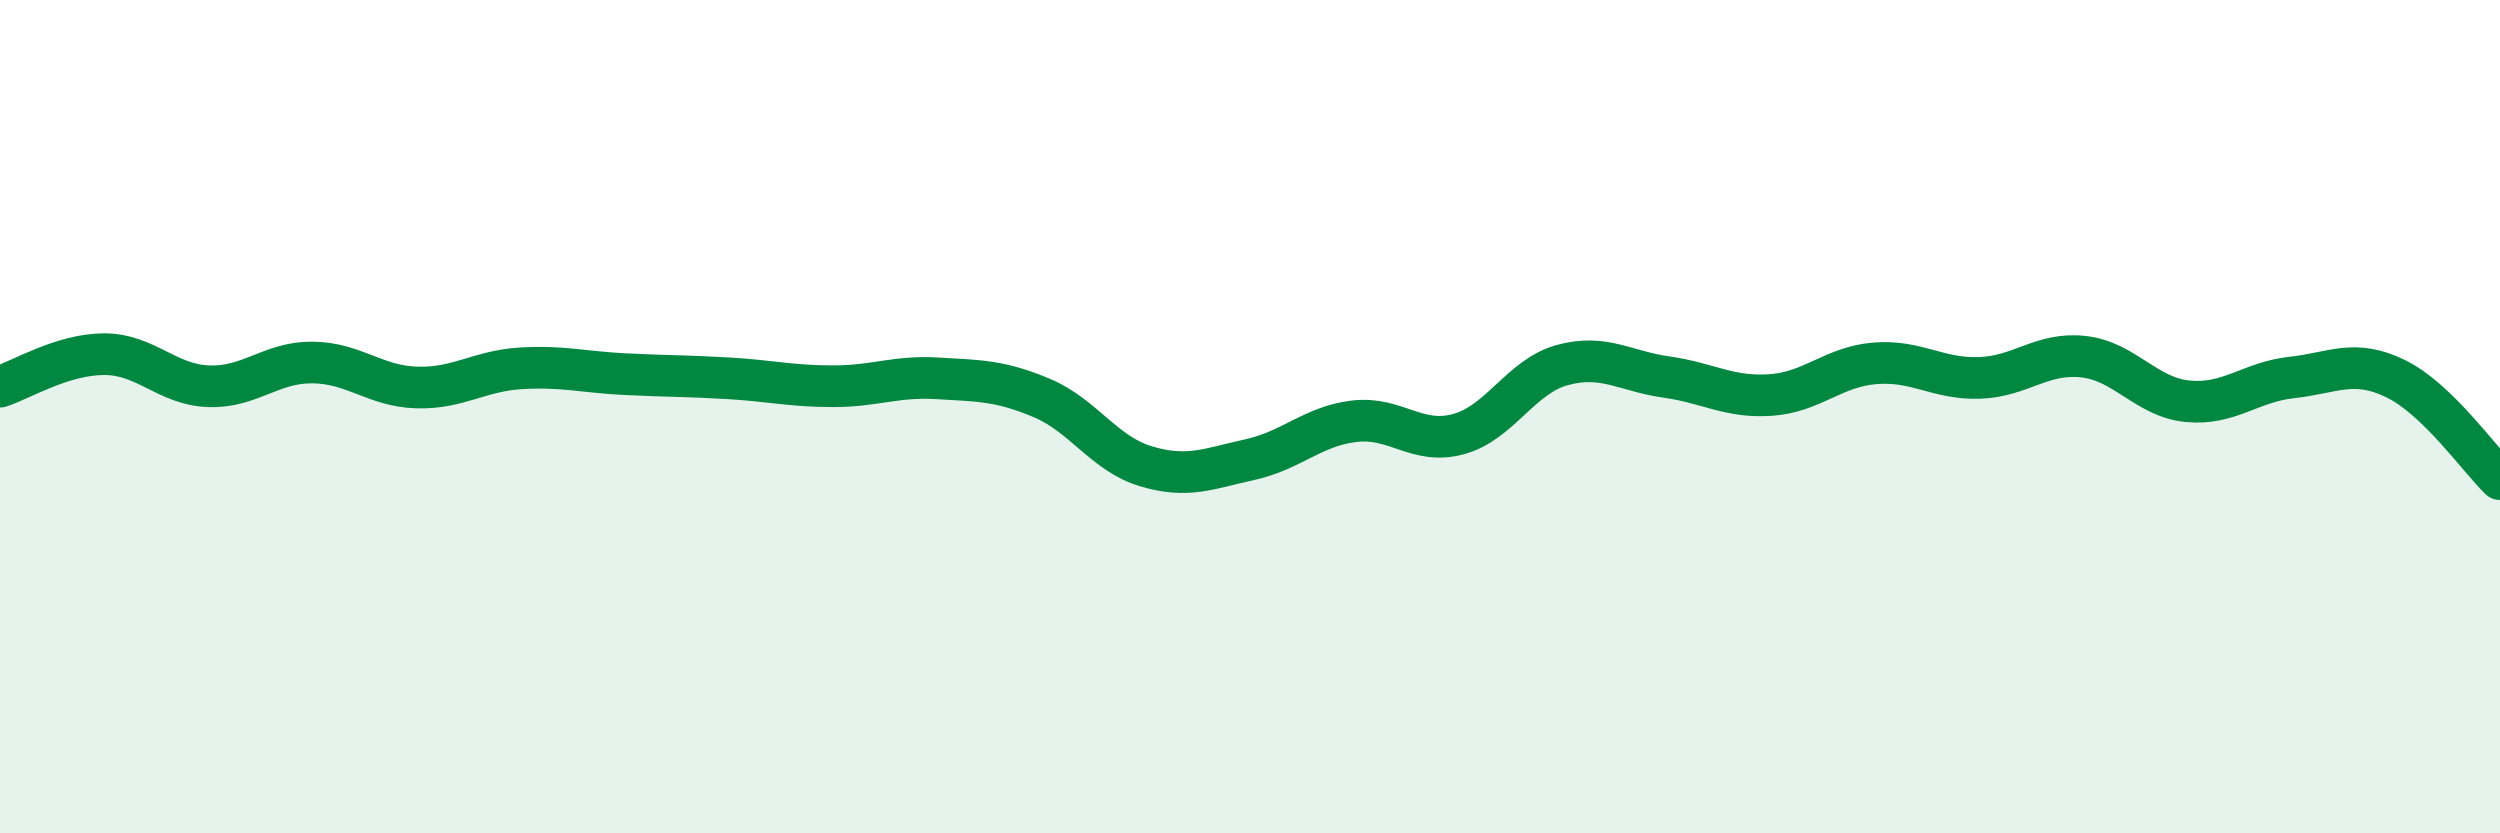
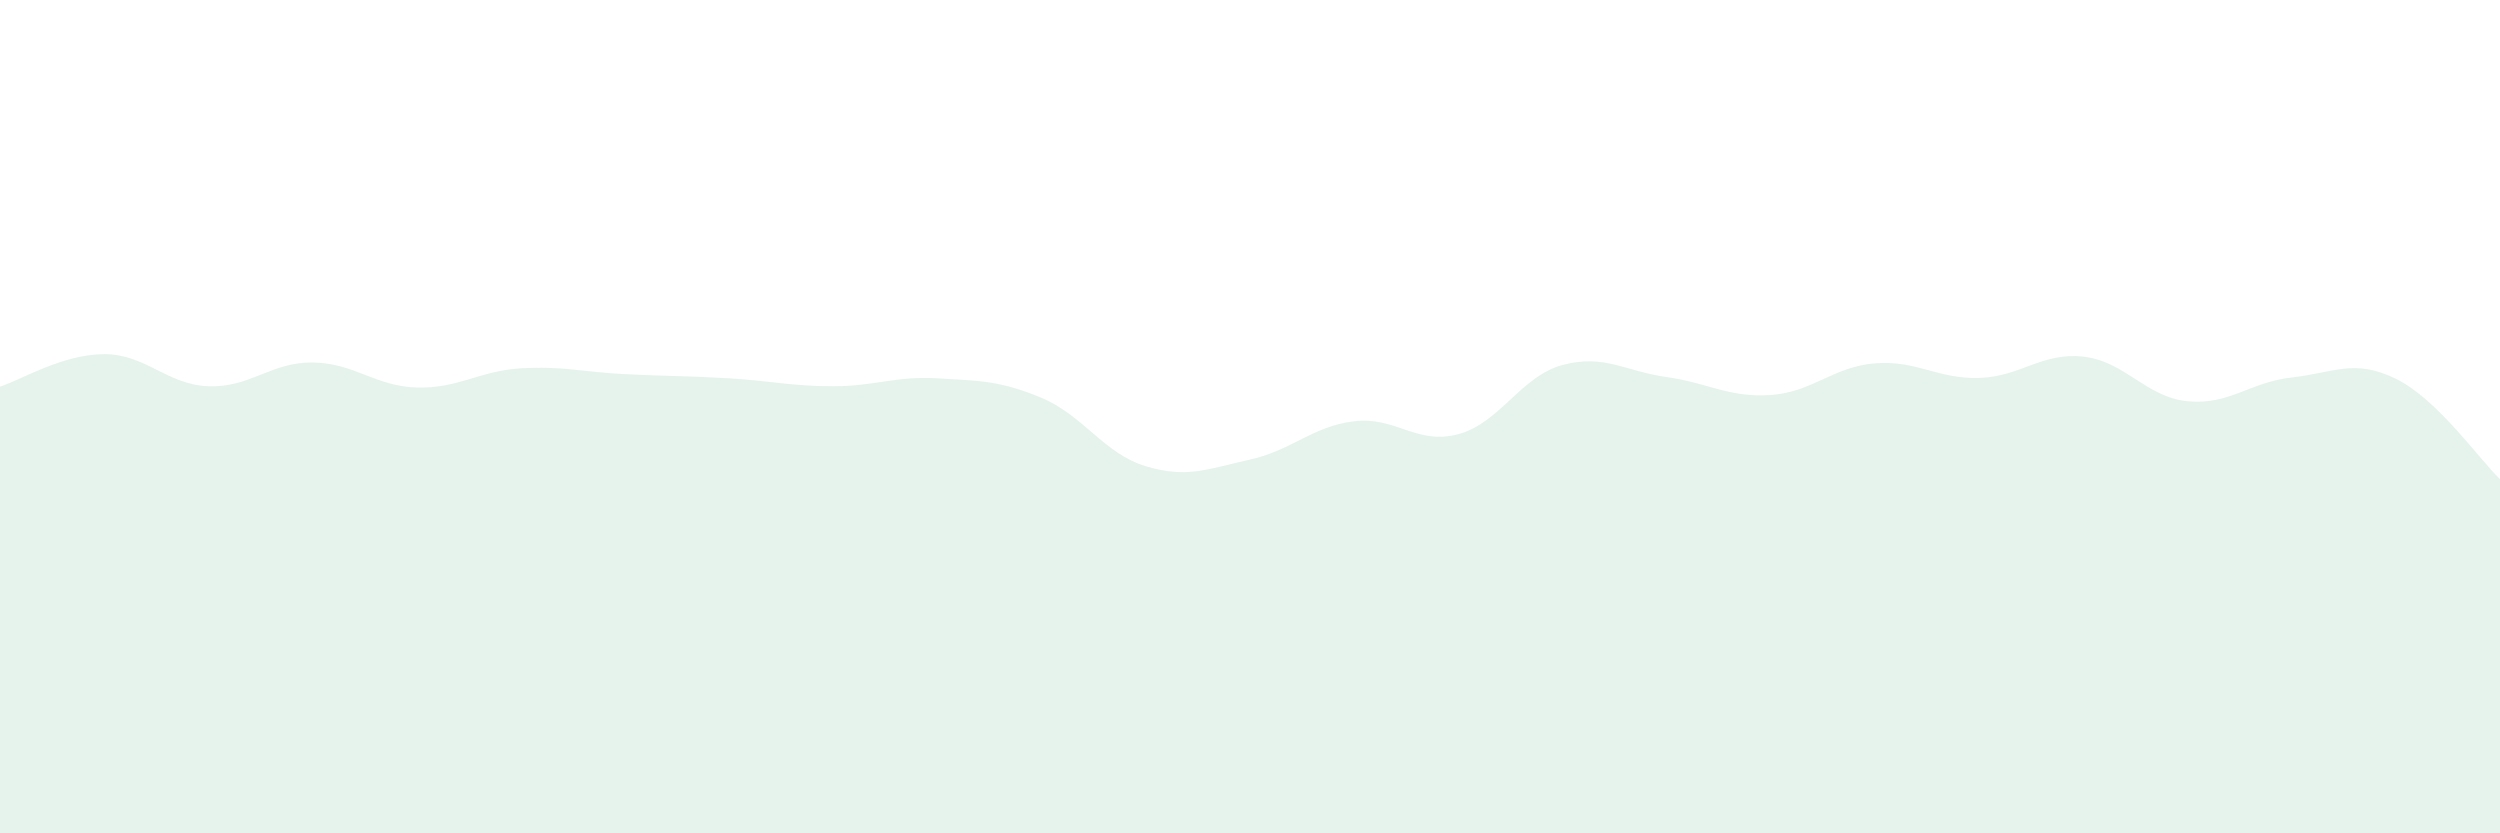
<svg xmlns="http://www.w3.org/2000/svg" width="60" height="20" viewBox="0 0 60 20">
  <path d="M 0,9.28 C 0.5,9.12 1.5,8.5 2.5,8.5 C 3.5,8.5 4,9.23 5,9.27 C 6,9.31 6.5,8.69 7.5,8.7 C 8.5,8.71 9,9.27 10,9.3 C 11,9.33 11.5,8.9 12.5,8.84 C 13.5,8.78 14,8.93 15,8.98 C 16,9.03 16.5,9.02 17.5,9.08 C 18.5,9.14 19,9.27 20,9.27 C 21,9.27 21.5,9.02 22.5,9.08 C 23.5,9.14 24,9.13 25,9.55 C 26,9.97 26.5,10.89 27.5,11.19 C 28.5,11.49 29,11.25 30,11.03 C 31,10.81 31.5,10.23 32.5,10.11 C 33.5,9.99 34,10.69 35,10.42 C 36,10.15 36.5,9.03 37.5,8.76 C 38.5,8.49 39,8.91 40,9.05 C 41,9.19 41.5,9.55 42.5,9.48 C 43.5,9.41 44,8.8 45,8.72 C 46,8.64 46.5,9.1 47.5,9.07 C 48.5,9.04 49,8.45 50,8.56 C 51,8.67 51.5,9.53 52.5,9.63 C 53.5,9.73 54,9.17 55,9.06 C 56,8.95 56.5,8.6 57.5,9.09 C 58.5,9.58 59.5,11.02 60,11.5L60 20L0 20Z" fill="#008740" opacity="0.1" stroke-linecap="round" stroke-linejoin="round" />
-   <path d="M 0,9.28 C 0.5,9.12 1.5,8.5 2.5,8.5 C 3.5,8.5 4,9.23 5,9.27 C 6,9.31 6.5,8.69 7.5,8.7 C 8.5,8.71 9,9.27 10,9.3 C 11,9.33 11.5,8.9 12.5,8.84 C 13.5,8.78 14,8.93 15,8.98 C 16,9.03 16.5,9.02 17.5,9.08 C 18.5,9.14 19,9.27 20,9.27 C 21,9.27 21.5,9.02 22.5,9.08 C 23.5,9.14 24,9.13 25,9.55 C 26,9.97 26.5,10.89 27.5,11.19 C 28.5,11.49 29,11.25 30,11.03 C 31,10.81 31.5,10.23 32.5,10.11 C 33.5,9.99 34,10.69 35,10.42 C 36,10.15 36.5,9.03 37.5,8.76 C 38.5,8.49 39,8.91 40,9.05 C 41,9.19 41.5,9.55 42.5,9.48 C 43.5,9.41 44,8.8 45,8.72 C 46,8.64 46.5,9.1 47.5,9.07 C 48.5,9.04 49,8.45 50,8.56 C 51,8.67 51.5,9.53 52.5,9.63 C 53.5,9.73 54,9.17 55,9.06 C 56,8.95 56.5,8.6 57.5,9.09 C 58.5,9.58 59.5,11.02 60,11.5" stroke="#008740" stroke-width="1" fill="none" stroke-linecap="round" stroke-linejoin="round" />
</svg>